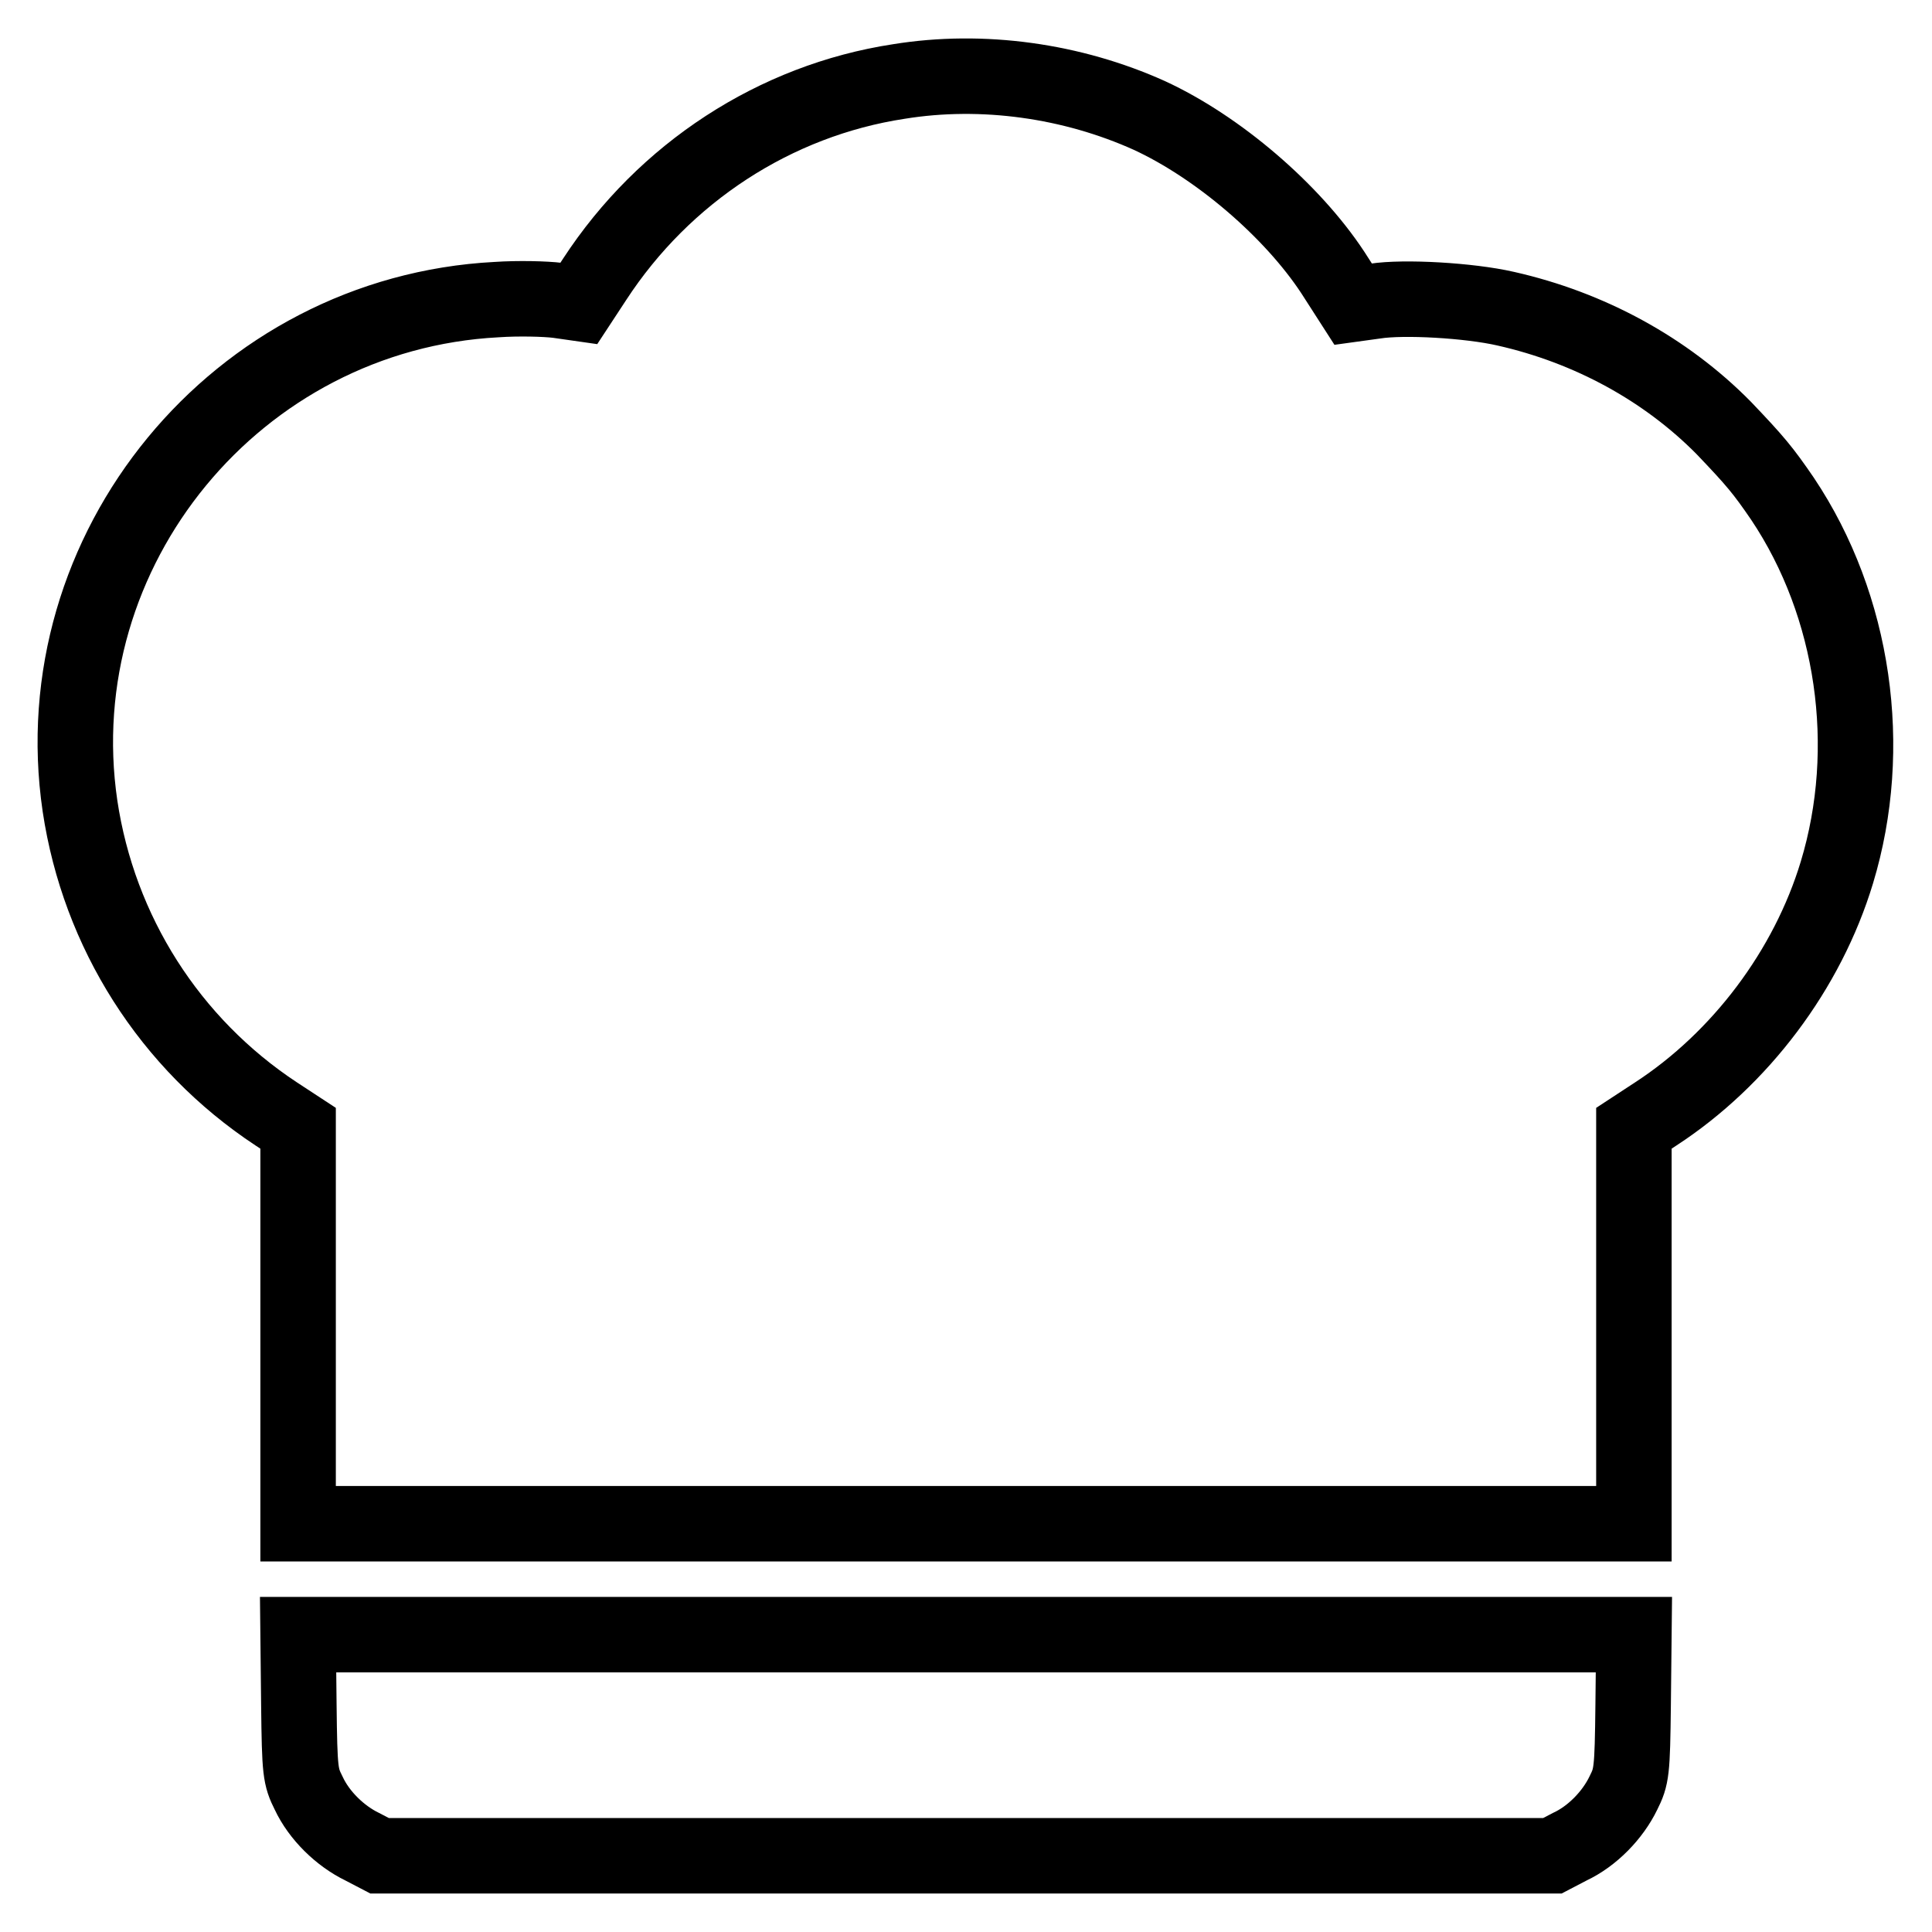
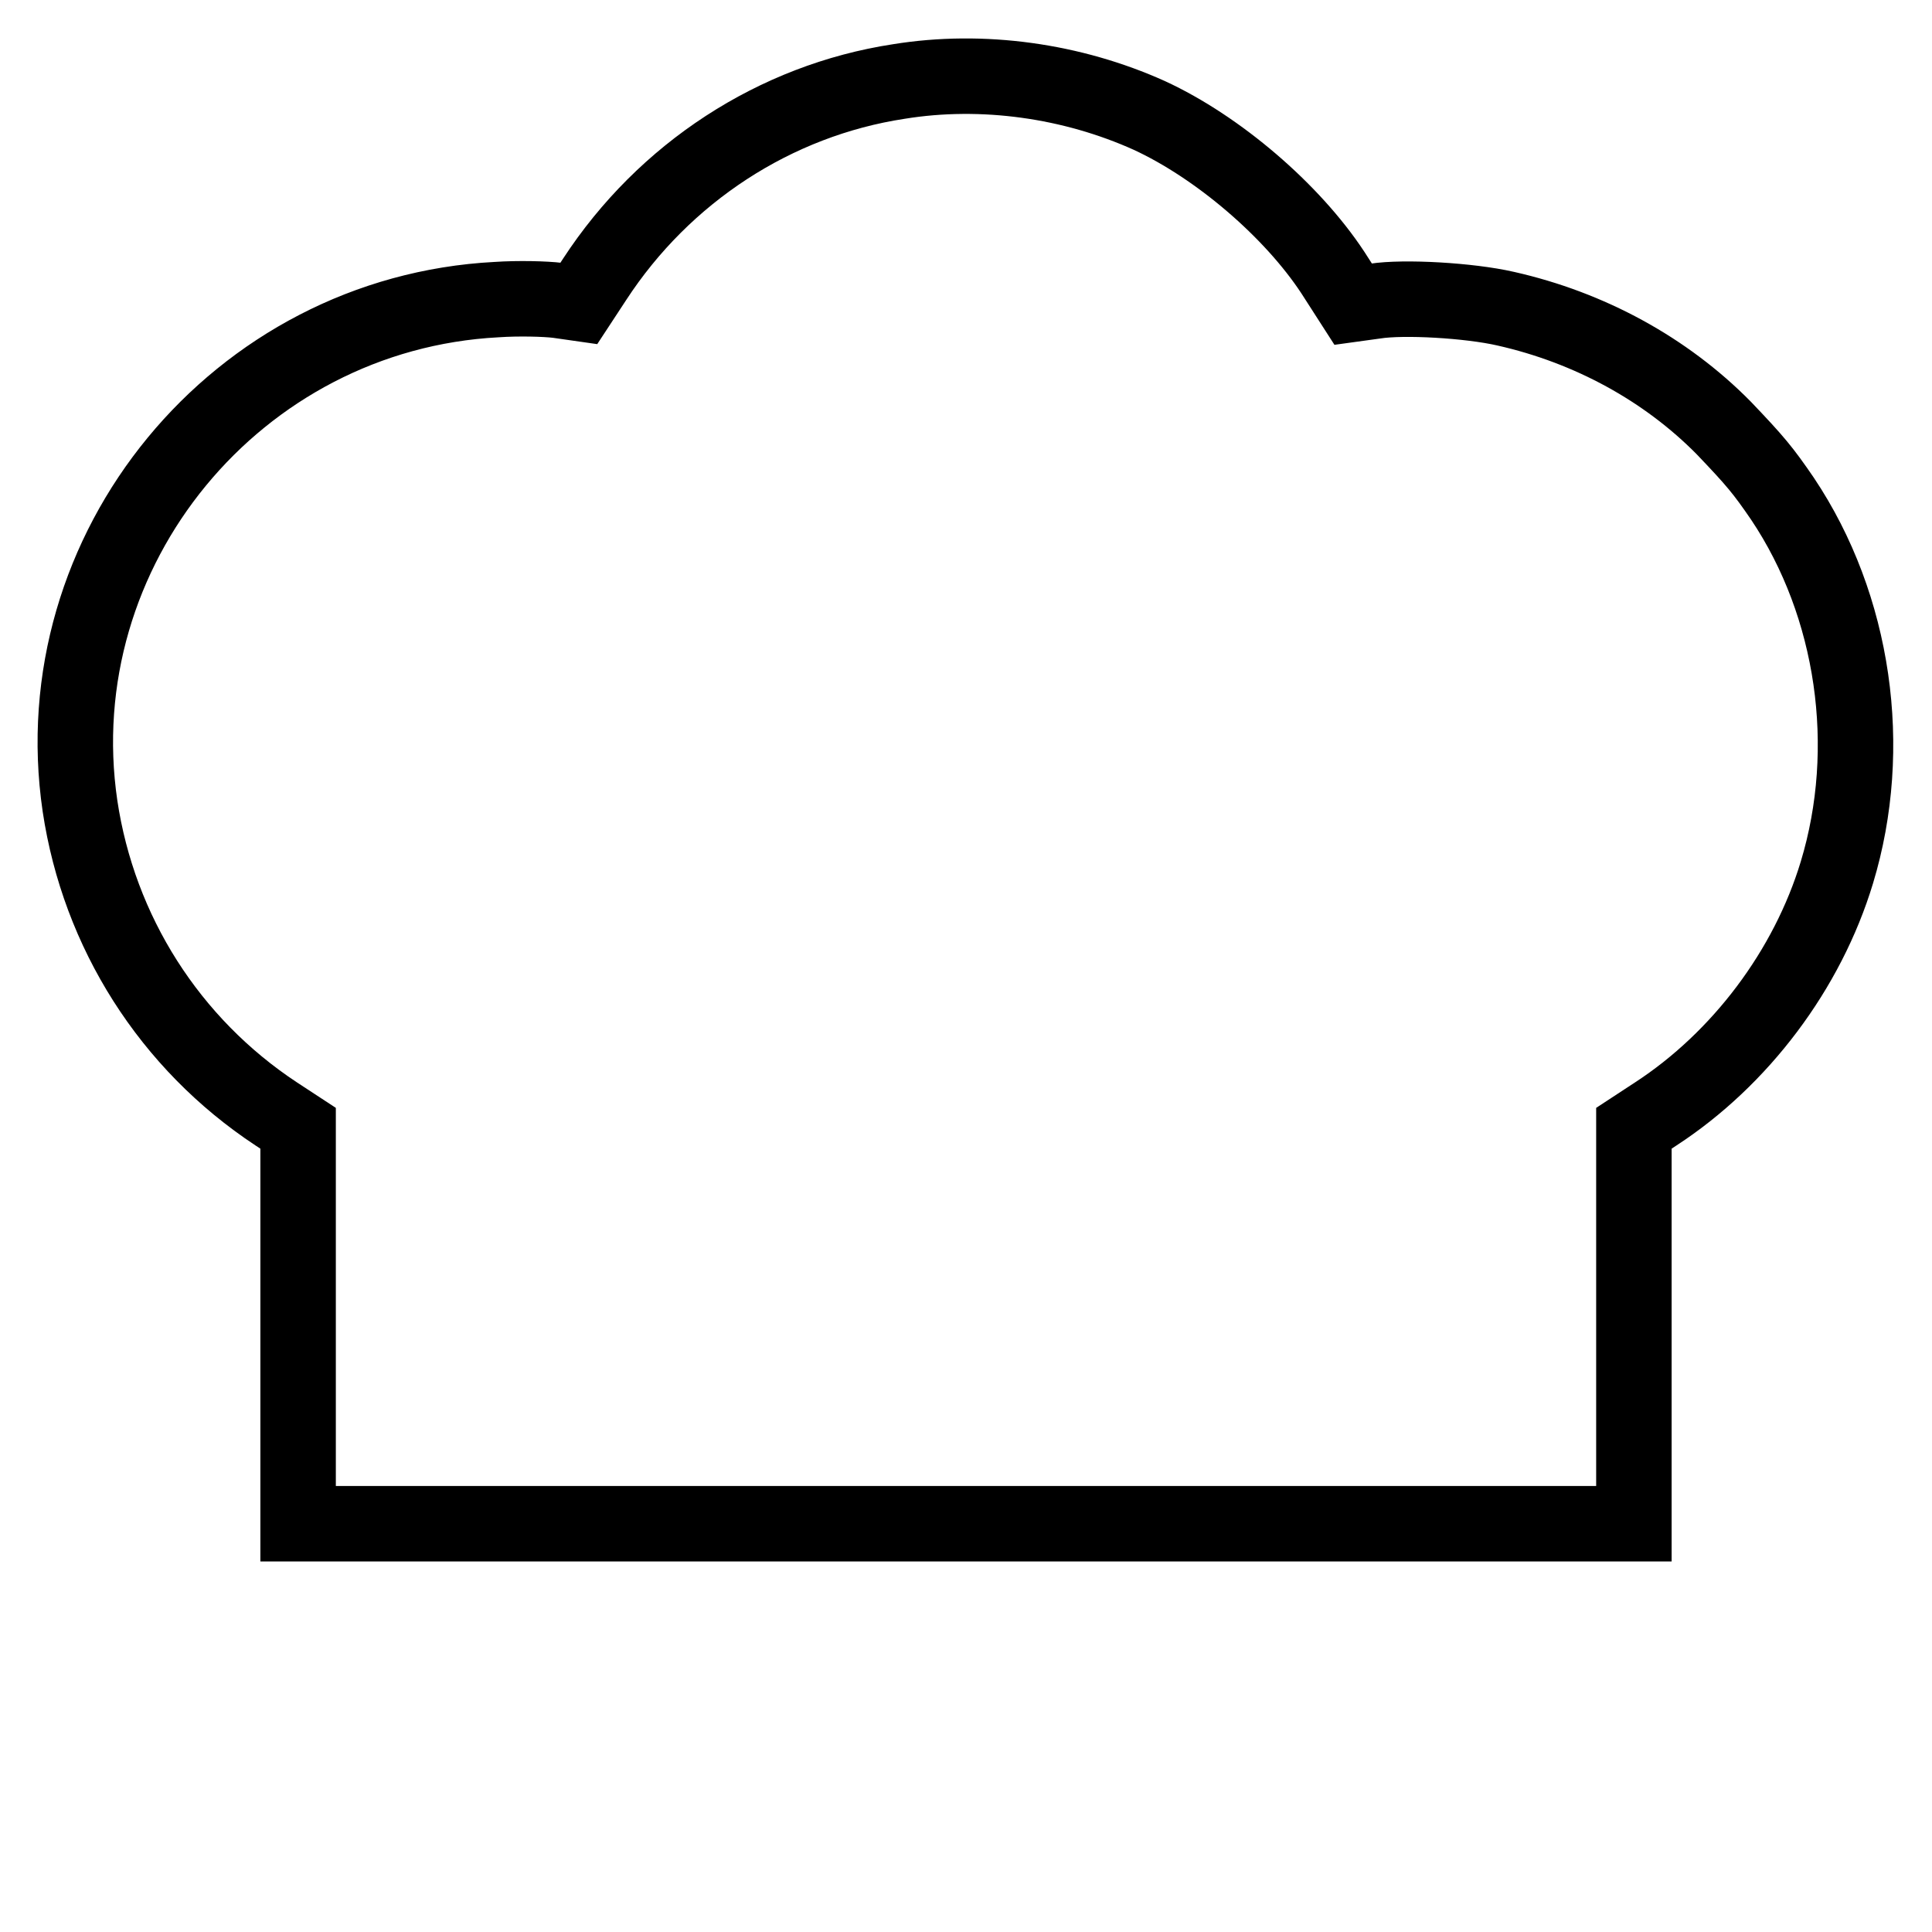
<svg xmlns="http://www.w3.org/2000/svg" version="1.1" x="0px" y="0px" viewBox="0 0 256 256" enable-background="new 0 0 256 256" xml:space="preserve">
  <g>
    <g>
      <g>
        <path stroke-width="10" fill-opacity="0" stroke="#000000" d="M119.1,10.8C102.7,13.3,88,22.9,78.8,37l-2.1,3.2l-2.8-0.4c-1.6-0.2-5.2-0.3-8.1-0.1c-34.4,1.8-60.2,33.1-55.2,67.1c2.5,16.7,11.9,31.5,26,40.8l2.9,1.9v26.2v26.2H128h88.5v-26.2v-26.2l2.9-1.9c11.2-7.3,20.1-19.1,24-32c5-16.5,2.3-35.3-7.2-49.5c-2.6-3.8-3.6-5-7.8-9.4c-7.7-7.8-17.8-13.3-28.9-15.8c-4.8-1.1-13.5-1.6-17.3-1l-2.9,0.4l-2.7-4.2c-5.4-8.2-15.2-16.6-24.3-20.8C142.1,10.7,130.2,9,119.1,10.8z" />
-         <path stroke-width="10" fill-opacity="0" stroke="#000000" d="M39.6,225.9c0.1,8.9,0.2,9.5,1.3,11.7c1.4,3,4.2,5.7,7.1,7.1l2.3,1.2H128h77.7l2.3-1.2c3-1.4,5.7-4.2,7.1-7.1c1.1-2.2,1.2-2.8,1.3-11.7l0.1-9.3H128H39.5L39.6,225.9z" />
      </g>
    </g>
  </g>
</svg>